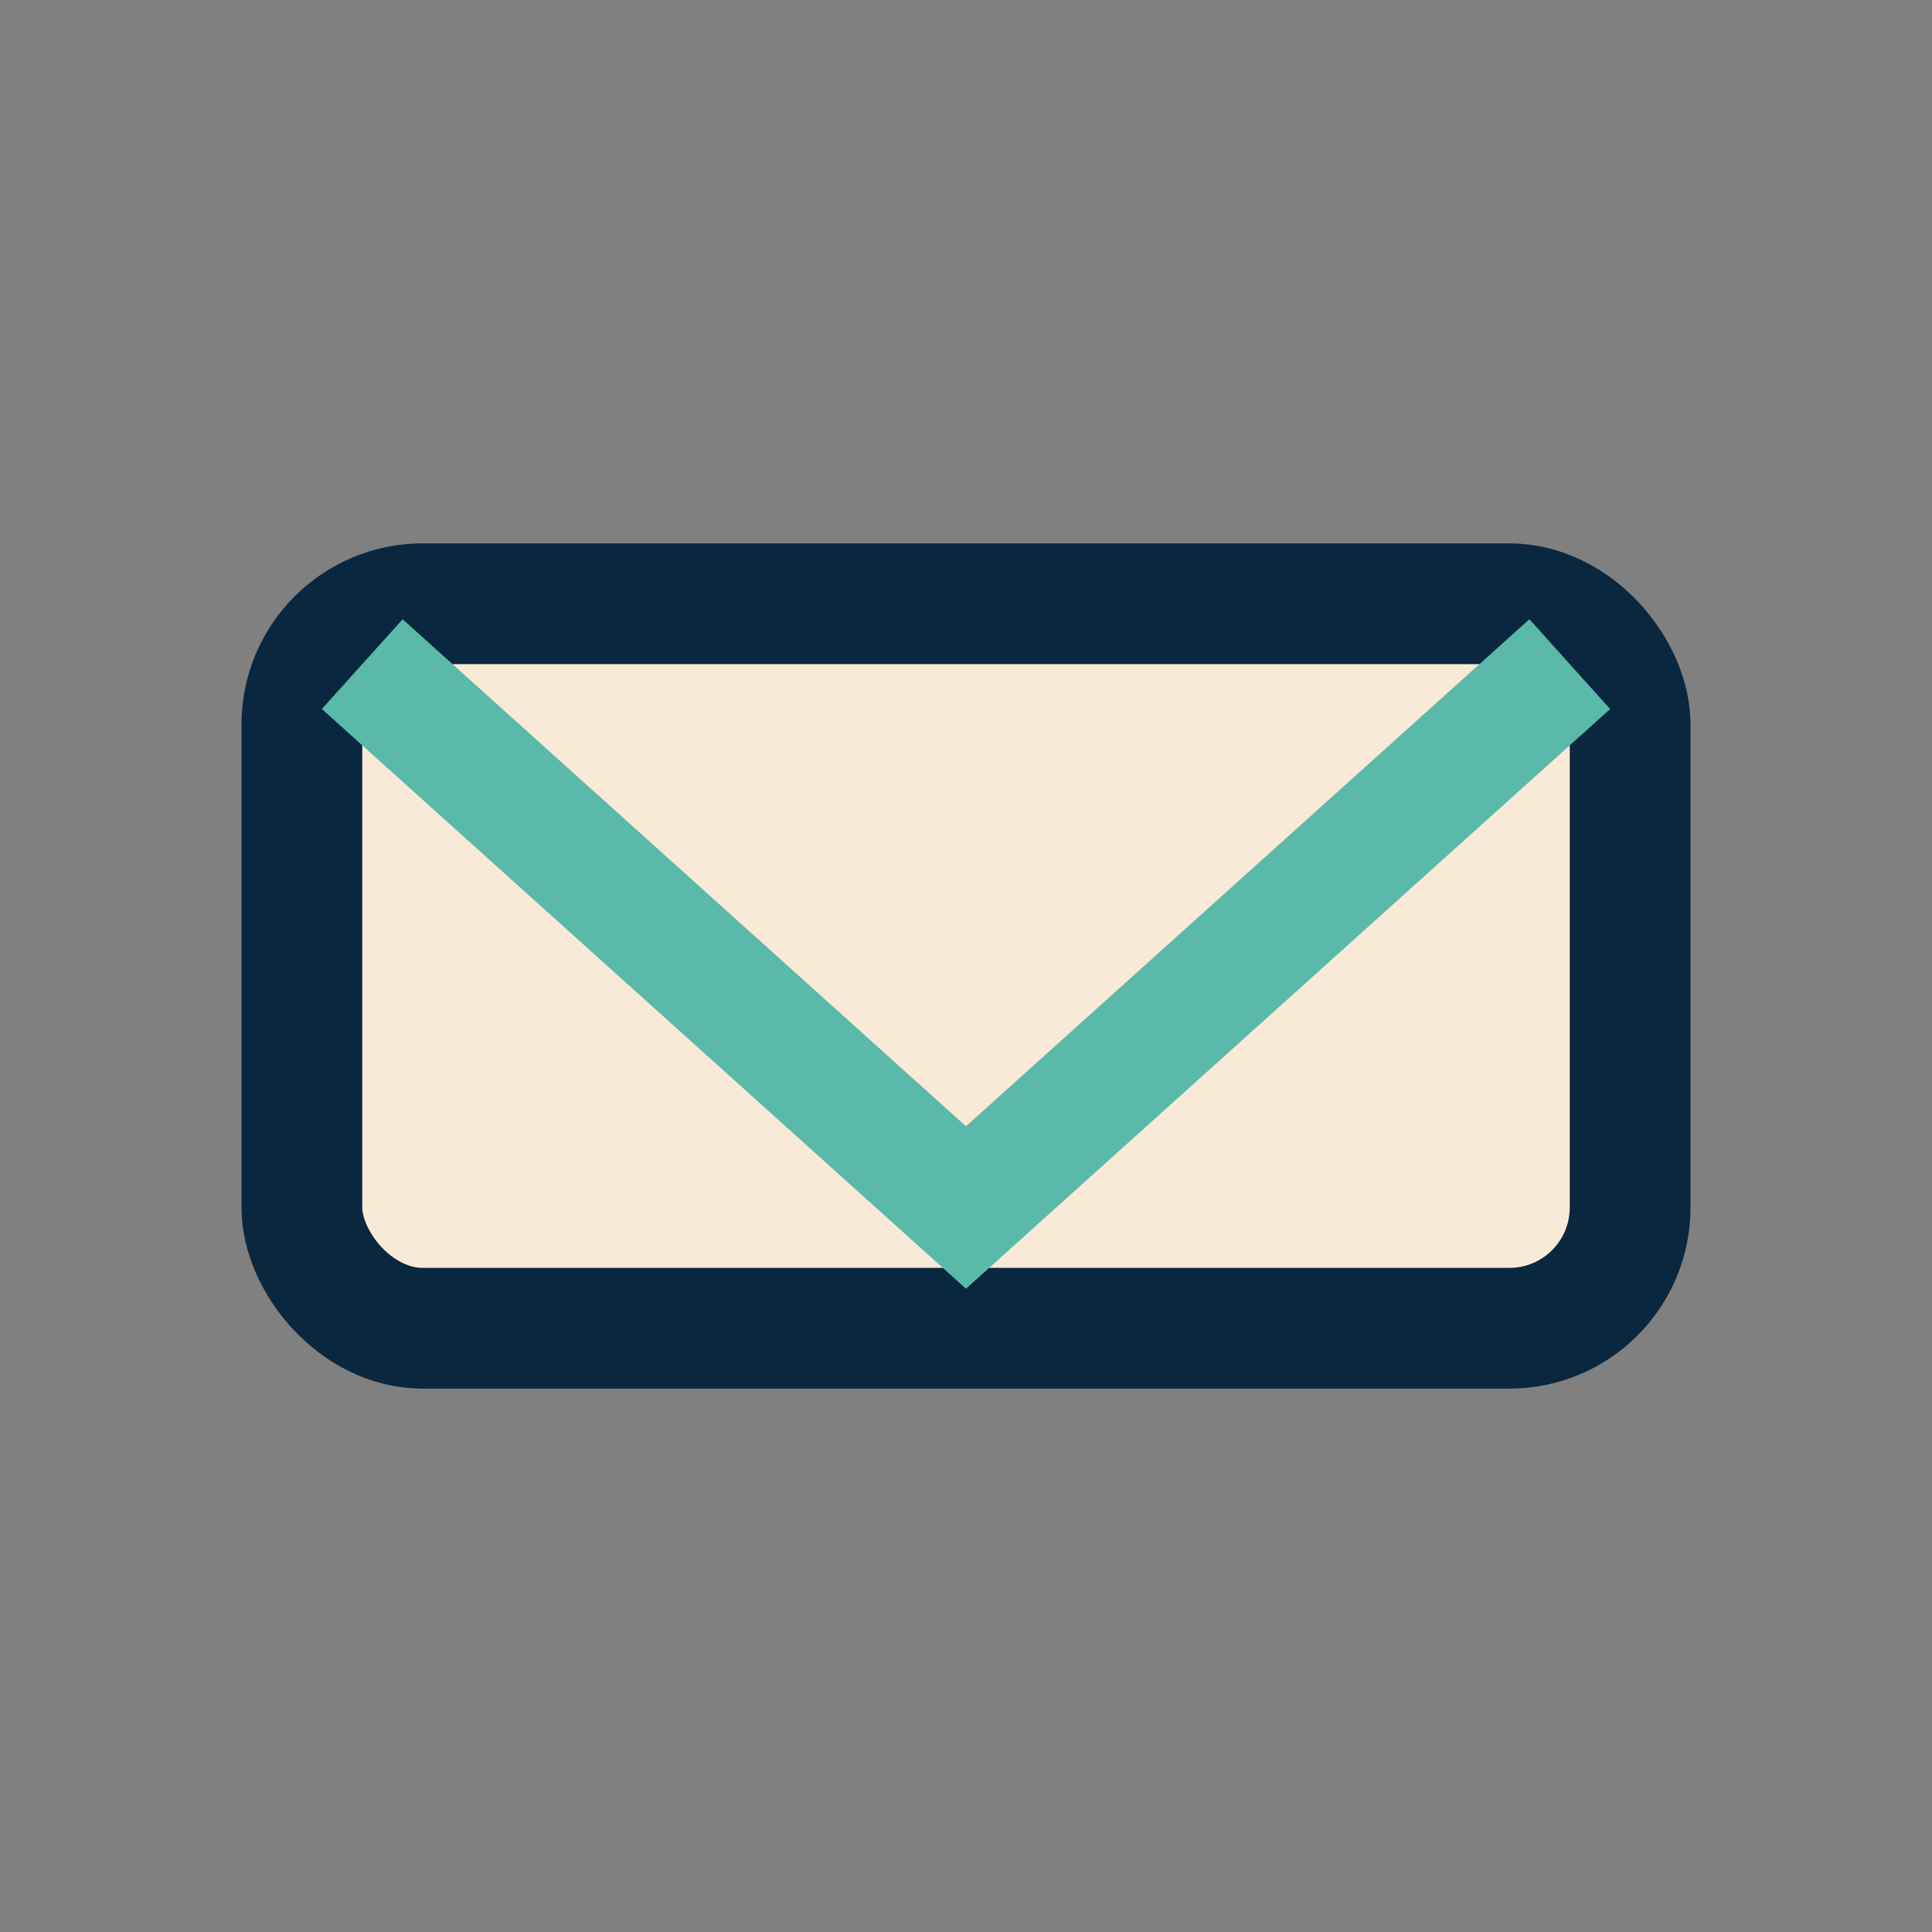
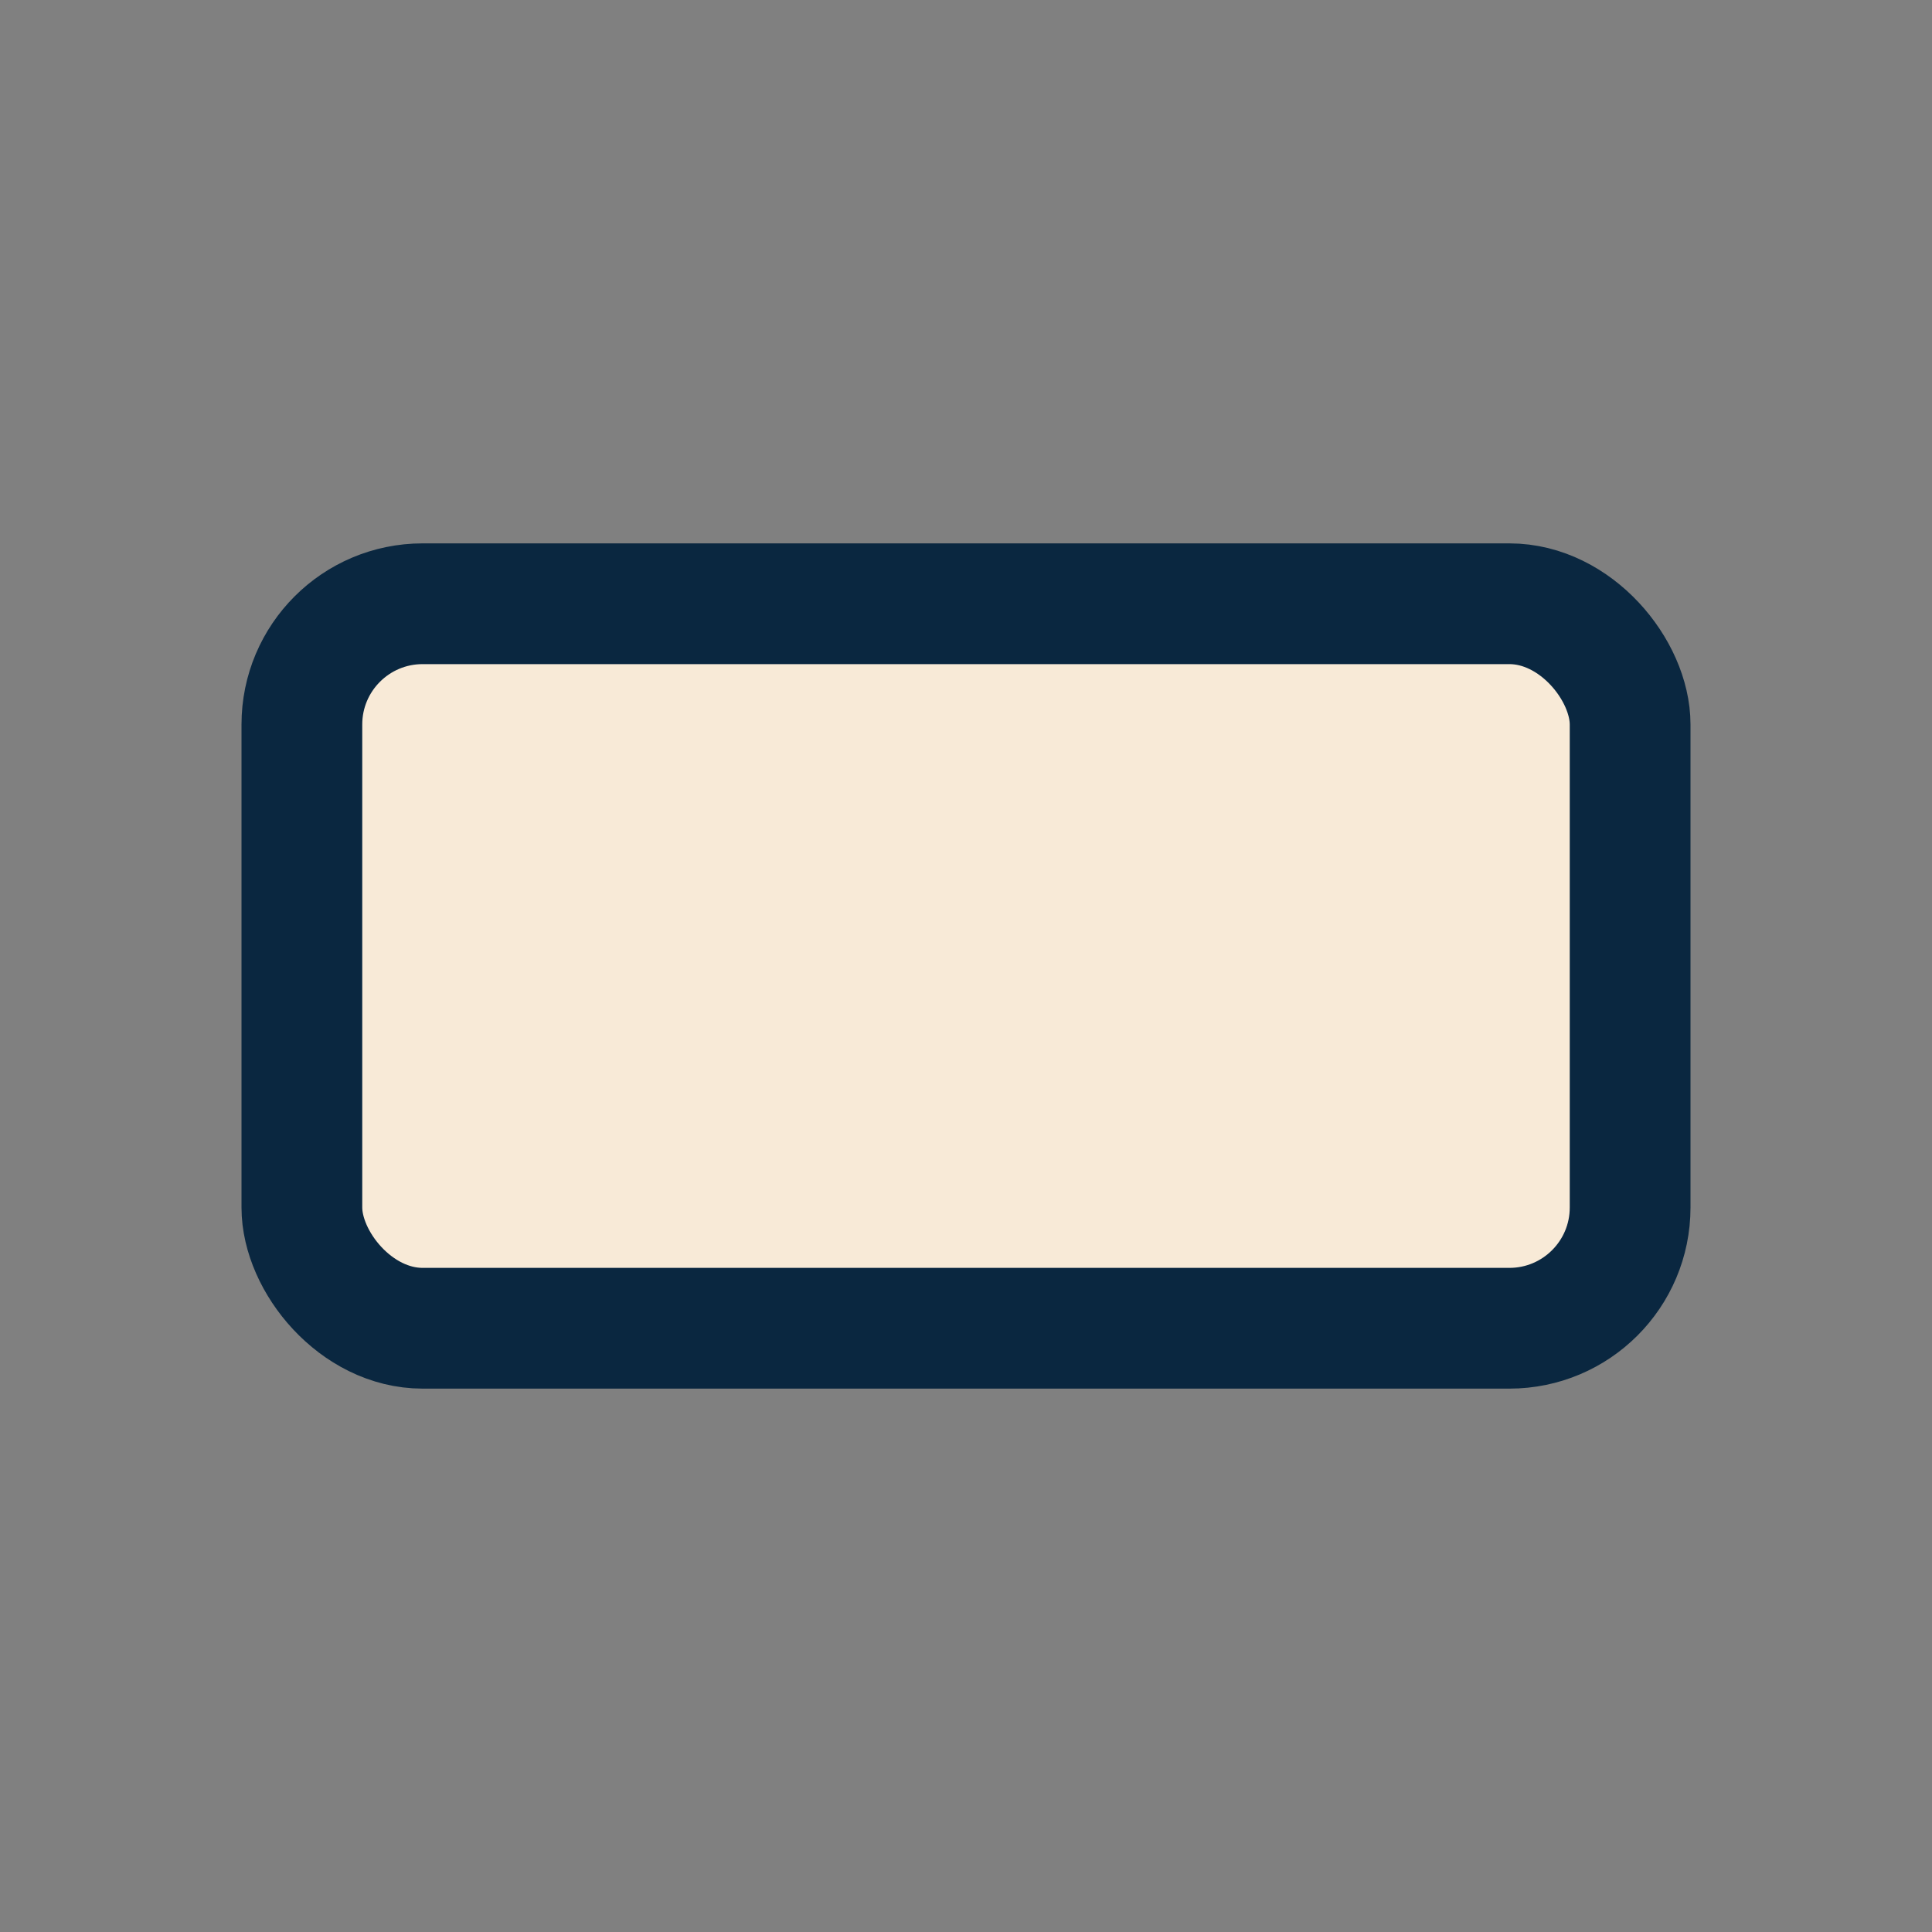
<svg xmlns="http://www.w3.org/2000/svg" width="32" height="32" viewBox="0 0 32 32">
  <rect x="0" y="0" width="32" height="32" fill="#808080" stroke="none" />
  <rect x="5" y="10" width="22" height="12" rx="2" fill="#F8EAD7" stroke="#0A2740" stroke-width="2" />
-   <path d="M6 11l10 9 10-9" fill="none" stroke="#5AB9A8" stroke-width="2" />
</svg>